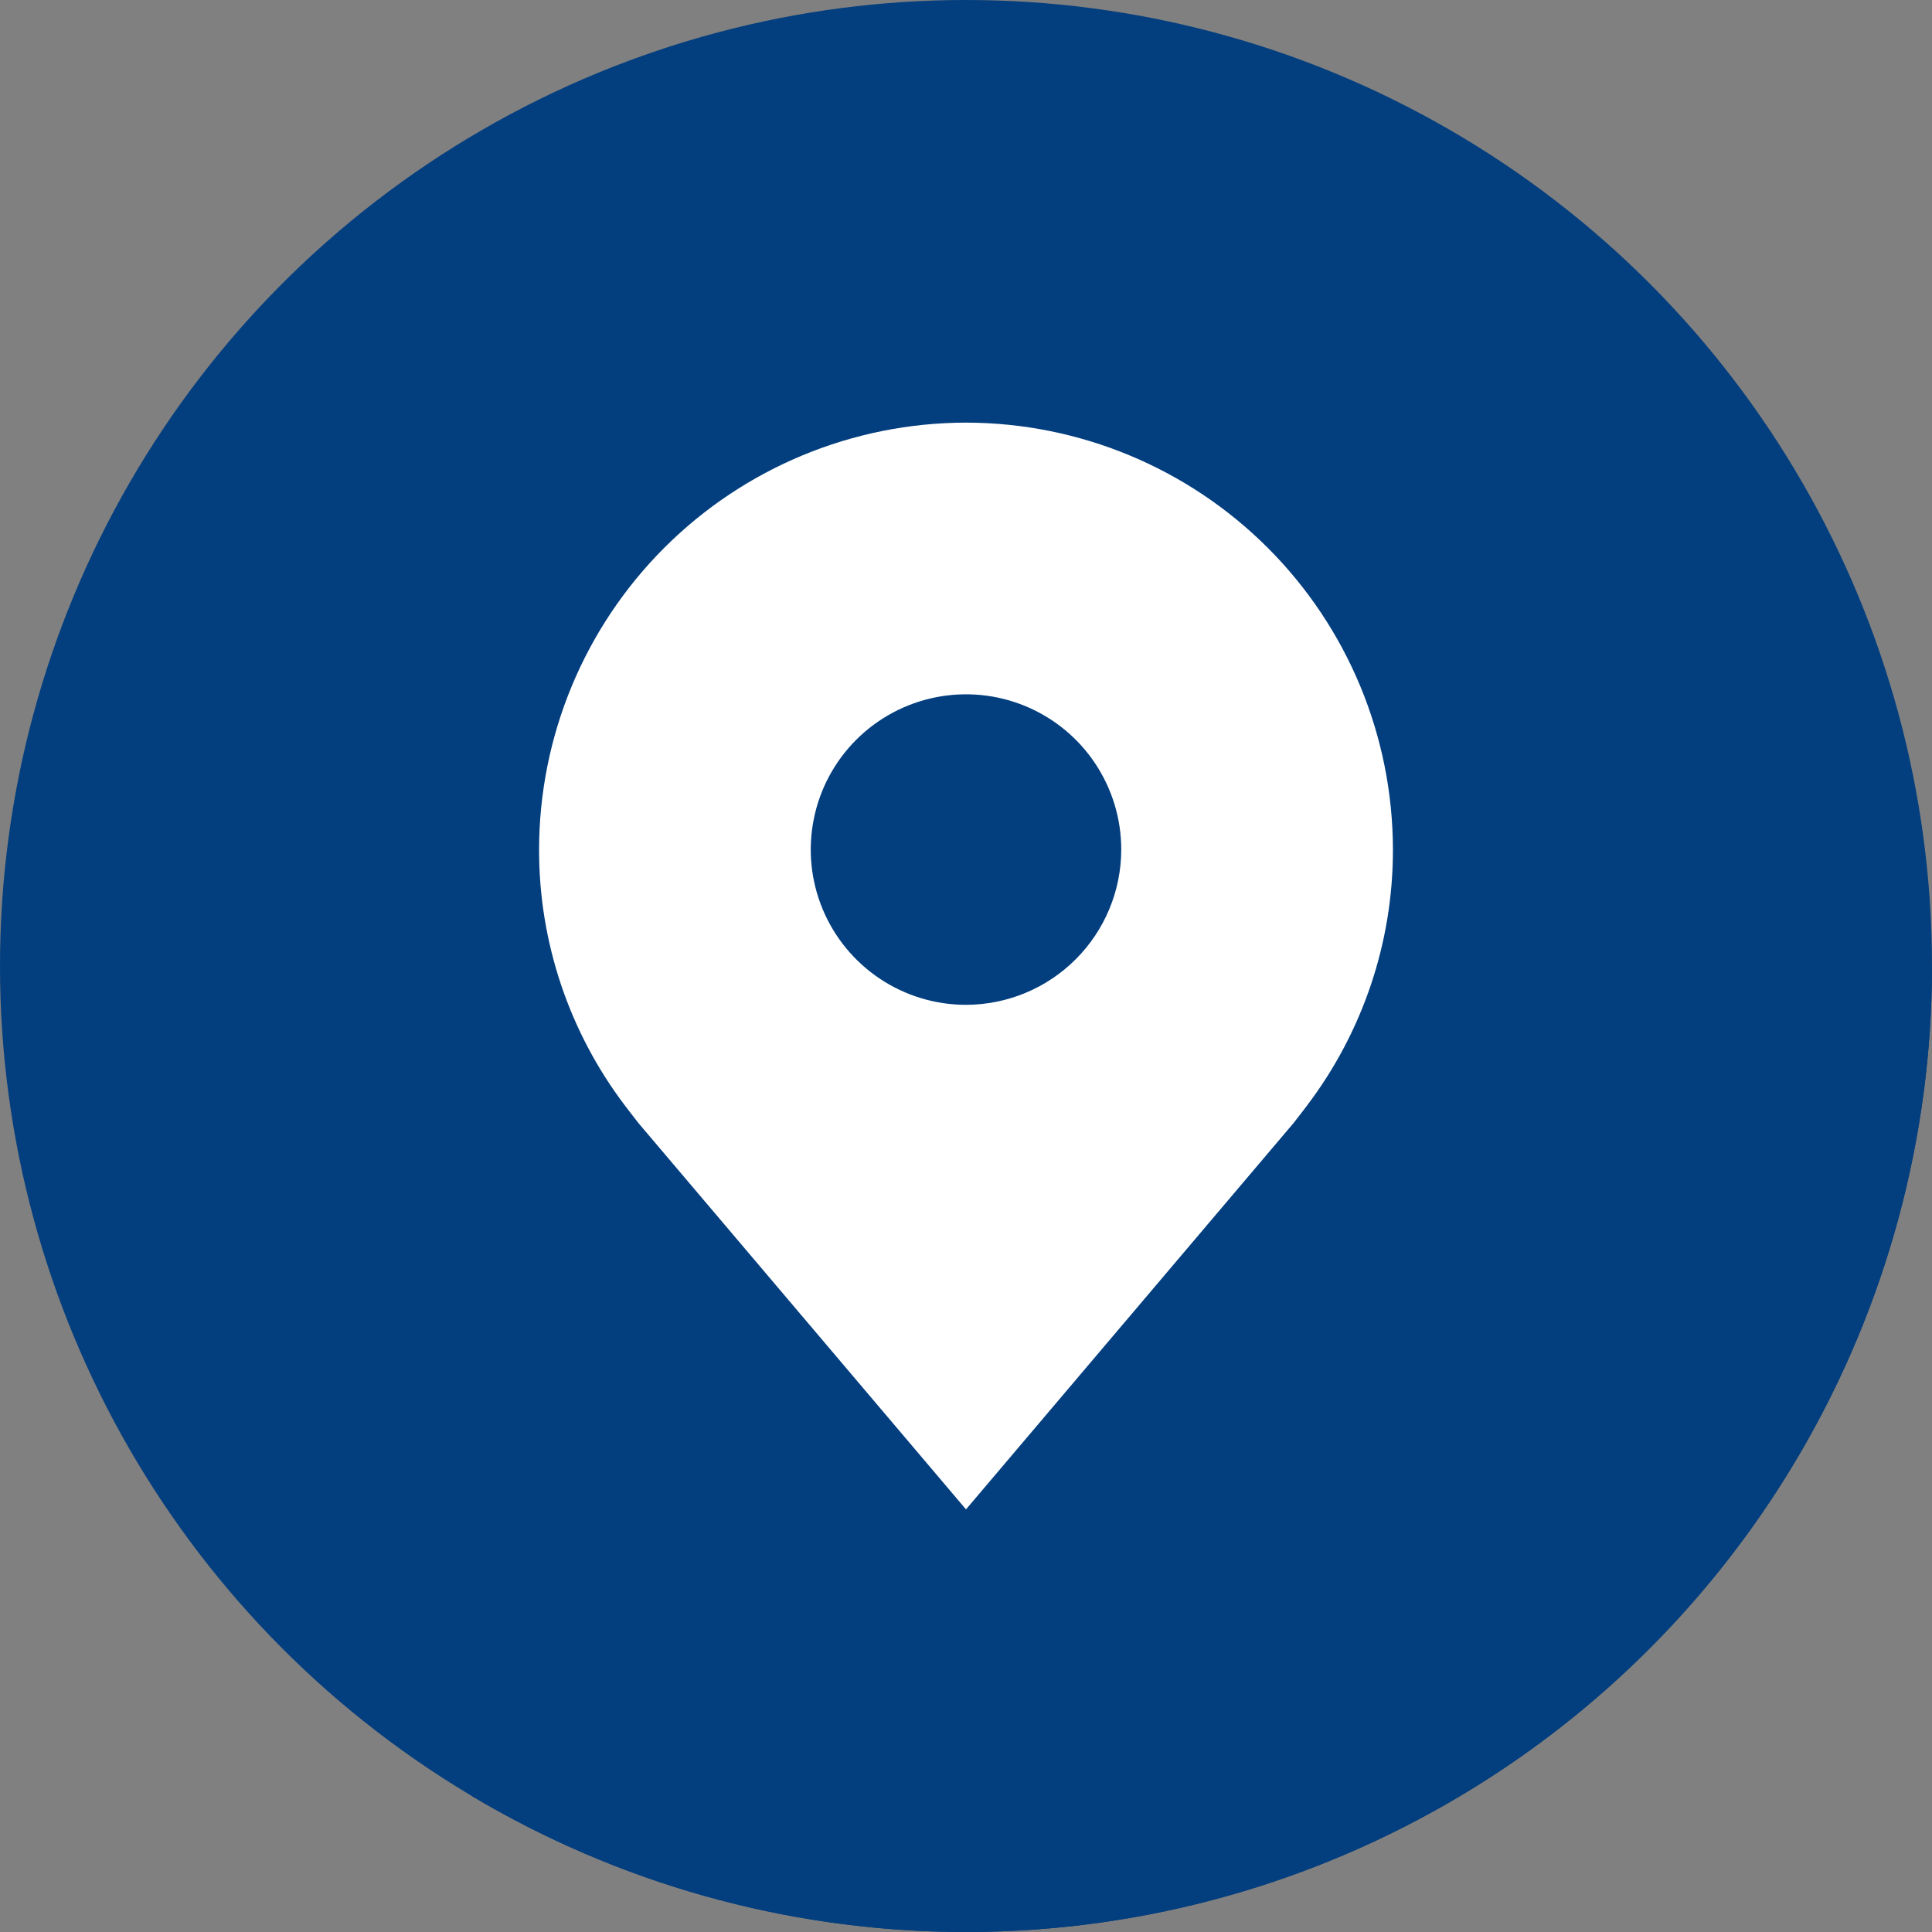
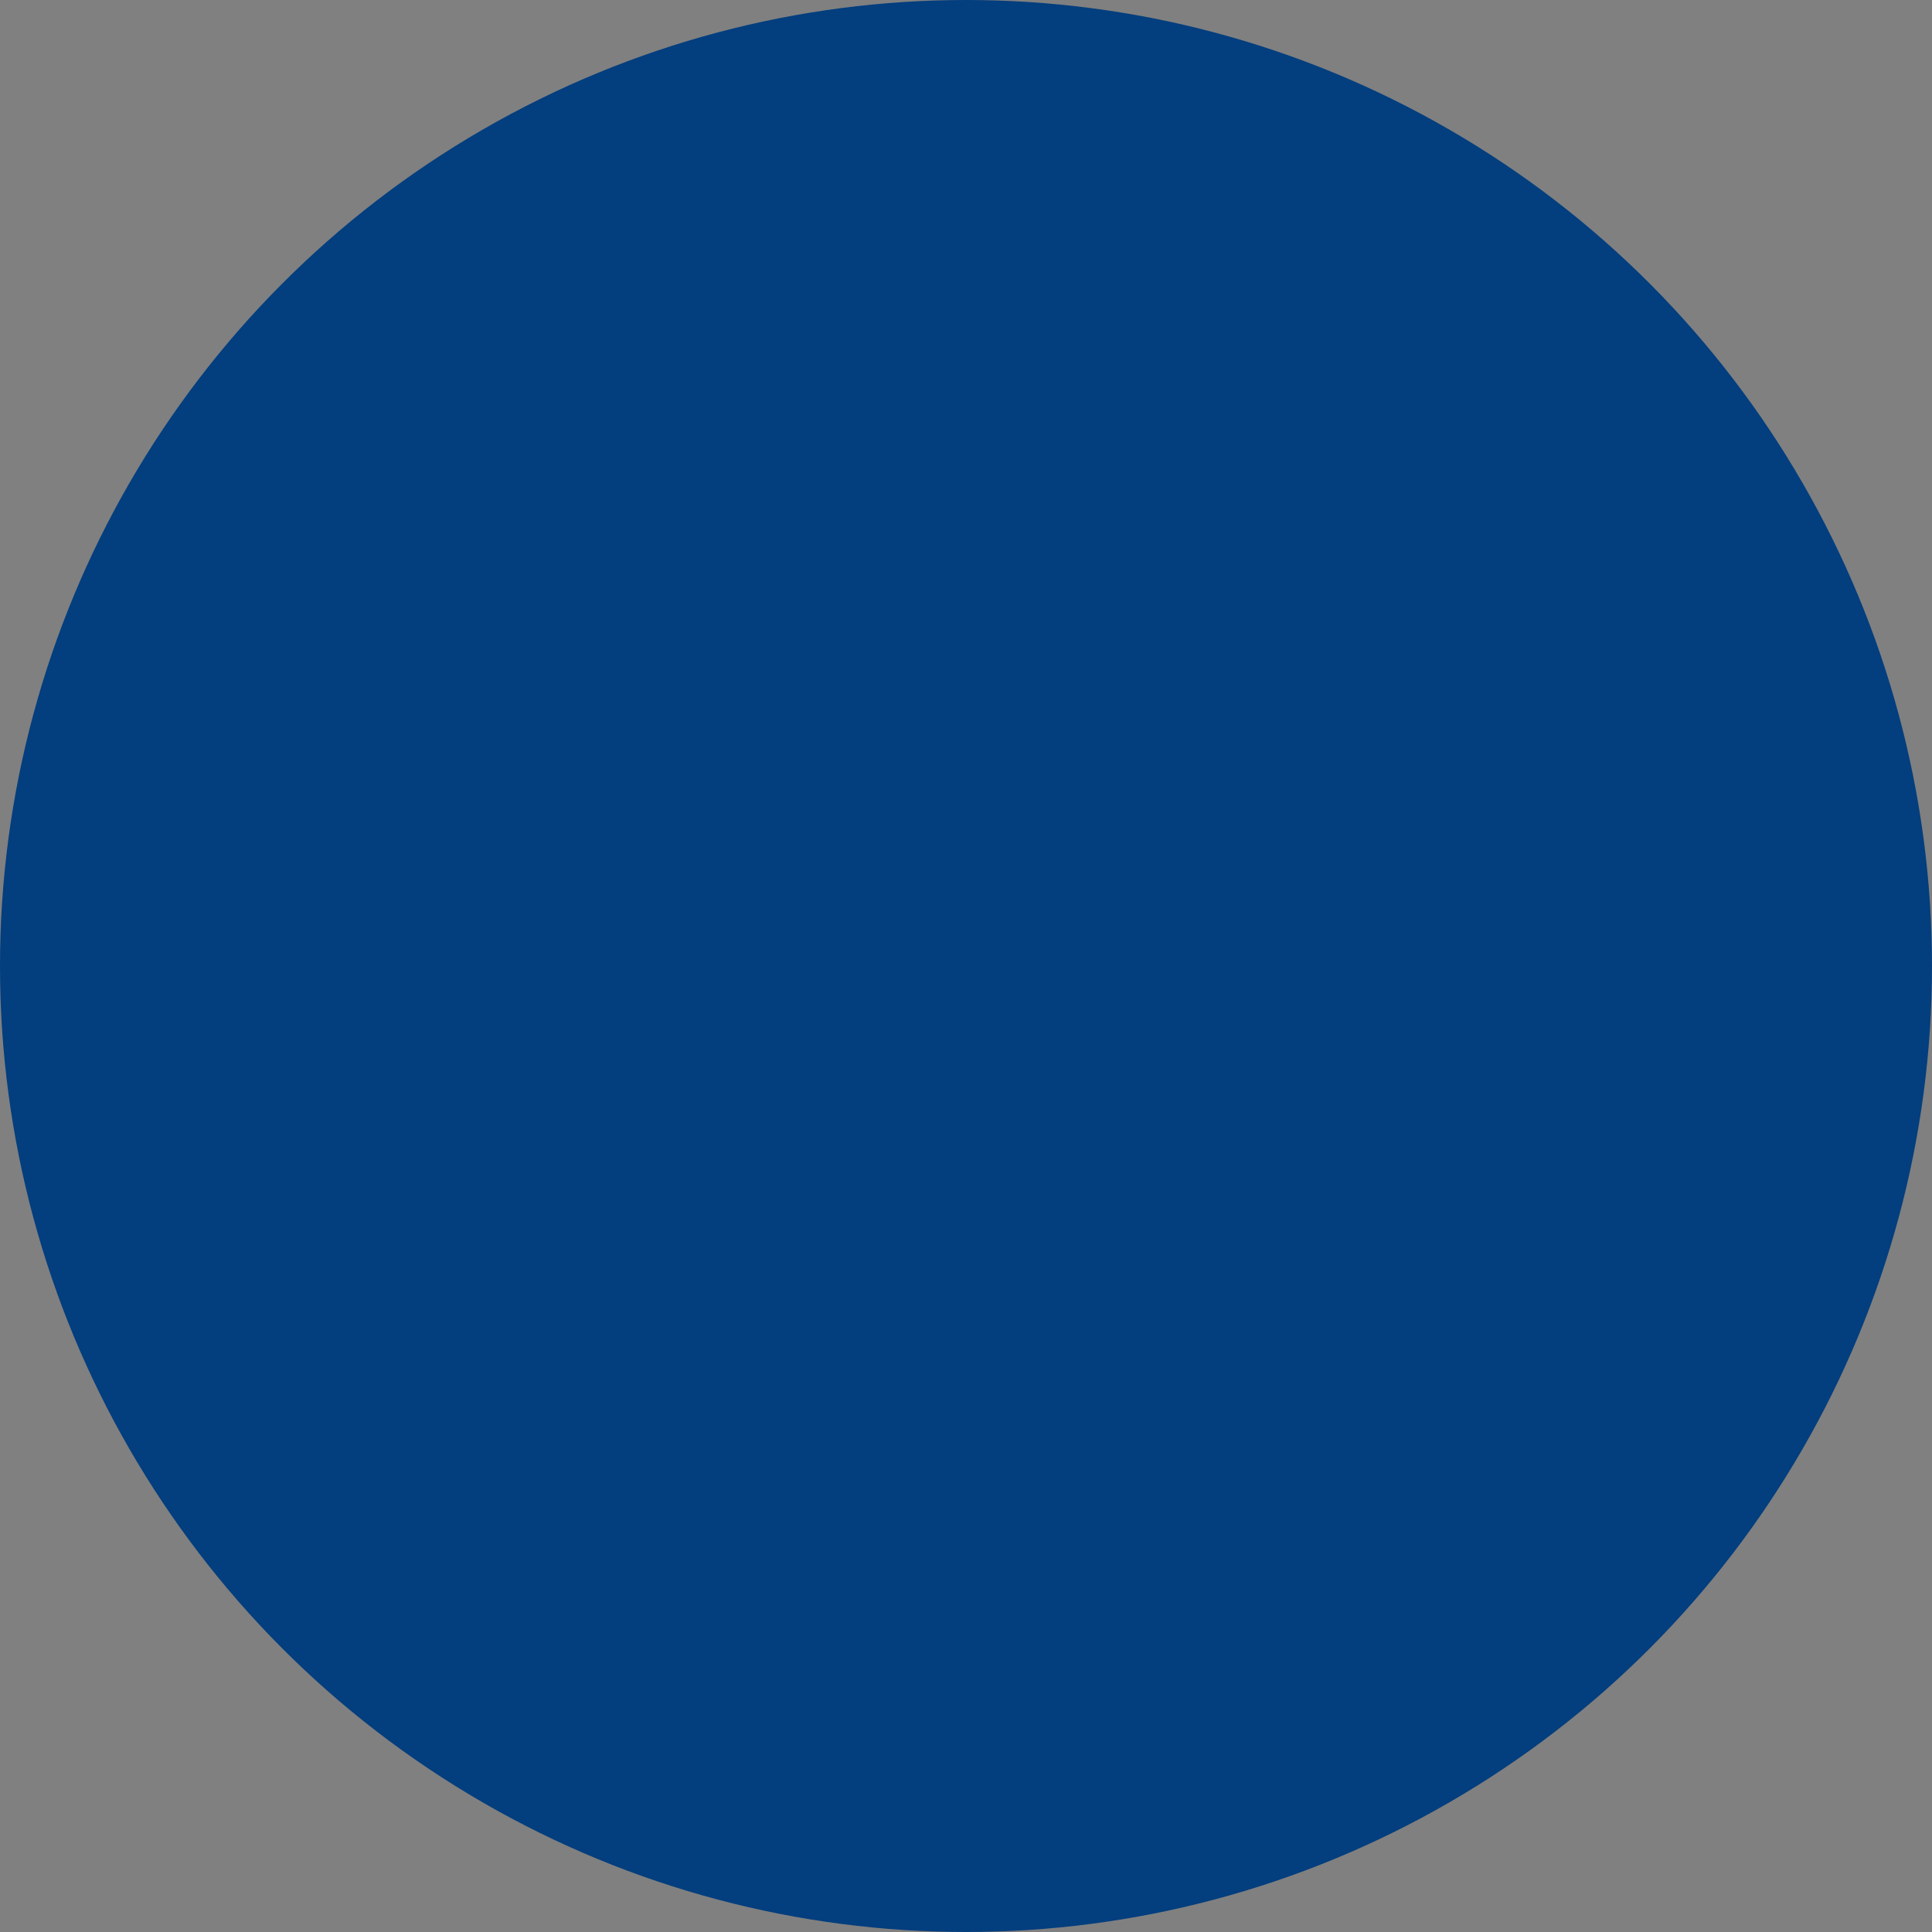
<svg xmlns="http://www.w3.org/2000/svg" width="84" height="84" viewBox="0 0 84 84" fill="none">
  <rect x="0" y="0" width="84" height="84" fill="#808080" stroke="none" />
  <circle cx="42" cy="42" r="42" fill="#033E7E" />
-   <path d="M84 42C84 49.42 82.034 56.708 78.303 63.121C74.572 69.534 69.208 74.845 62.757 78.512C56.307 82.179 49 84.072 41.581 83.998C34.161 83.924 26.894 81.885 20.518 78.09L42 42H84Z" fill="#033E7E" />
-   <path d="M42 18.375C37.079 18.381 32.361 20.338 28.881 23.818C25.401 27.298 23.443 32.016 23.438 36.938C23.432 40.959 24.745 44.872 27.177 48.075C27.177 48.075 27.683 48.742 27.766 48.838L42 65.625L56.241 48.829C56.315 48.74 56.823 48.075 56.823 48.075L56.825 48.07C59.255 44.868 60.568 40.957 60.562 36.938C60.557 32.016 58.599 27.298 55.119 23.818C51.639 20.338 46.921 18.381 42 18.375ZM42 43.688C40.665 43.688 39.36 43.292 38.25 42.55C37.14 41.808 36.275 40.754 35.764 39.521C35.253 38.287 35.119 36.93 35.38 35.621C35.64 34.311 36.283 33.108 37.227 32.164C38.171 31.221 39.374 30.578 40.683 30.317C41.992 30.057 43.35 30.19 44.583 30.701C45.816 31.212 46.871 32.077 47.612 33.187C48.354 34.297 48.75 35.602 48.75 36.938C48.748 38.727 48.036 40.443 46.77 41.708C45.505 42.973 43.789 43.685 42 43.688Z" fill="white" />
</svg>